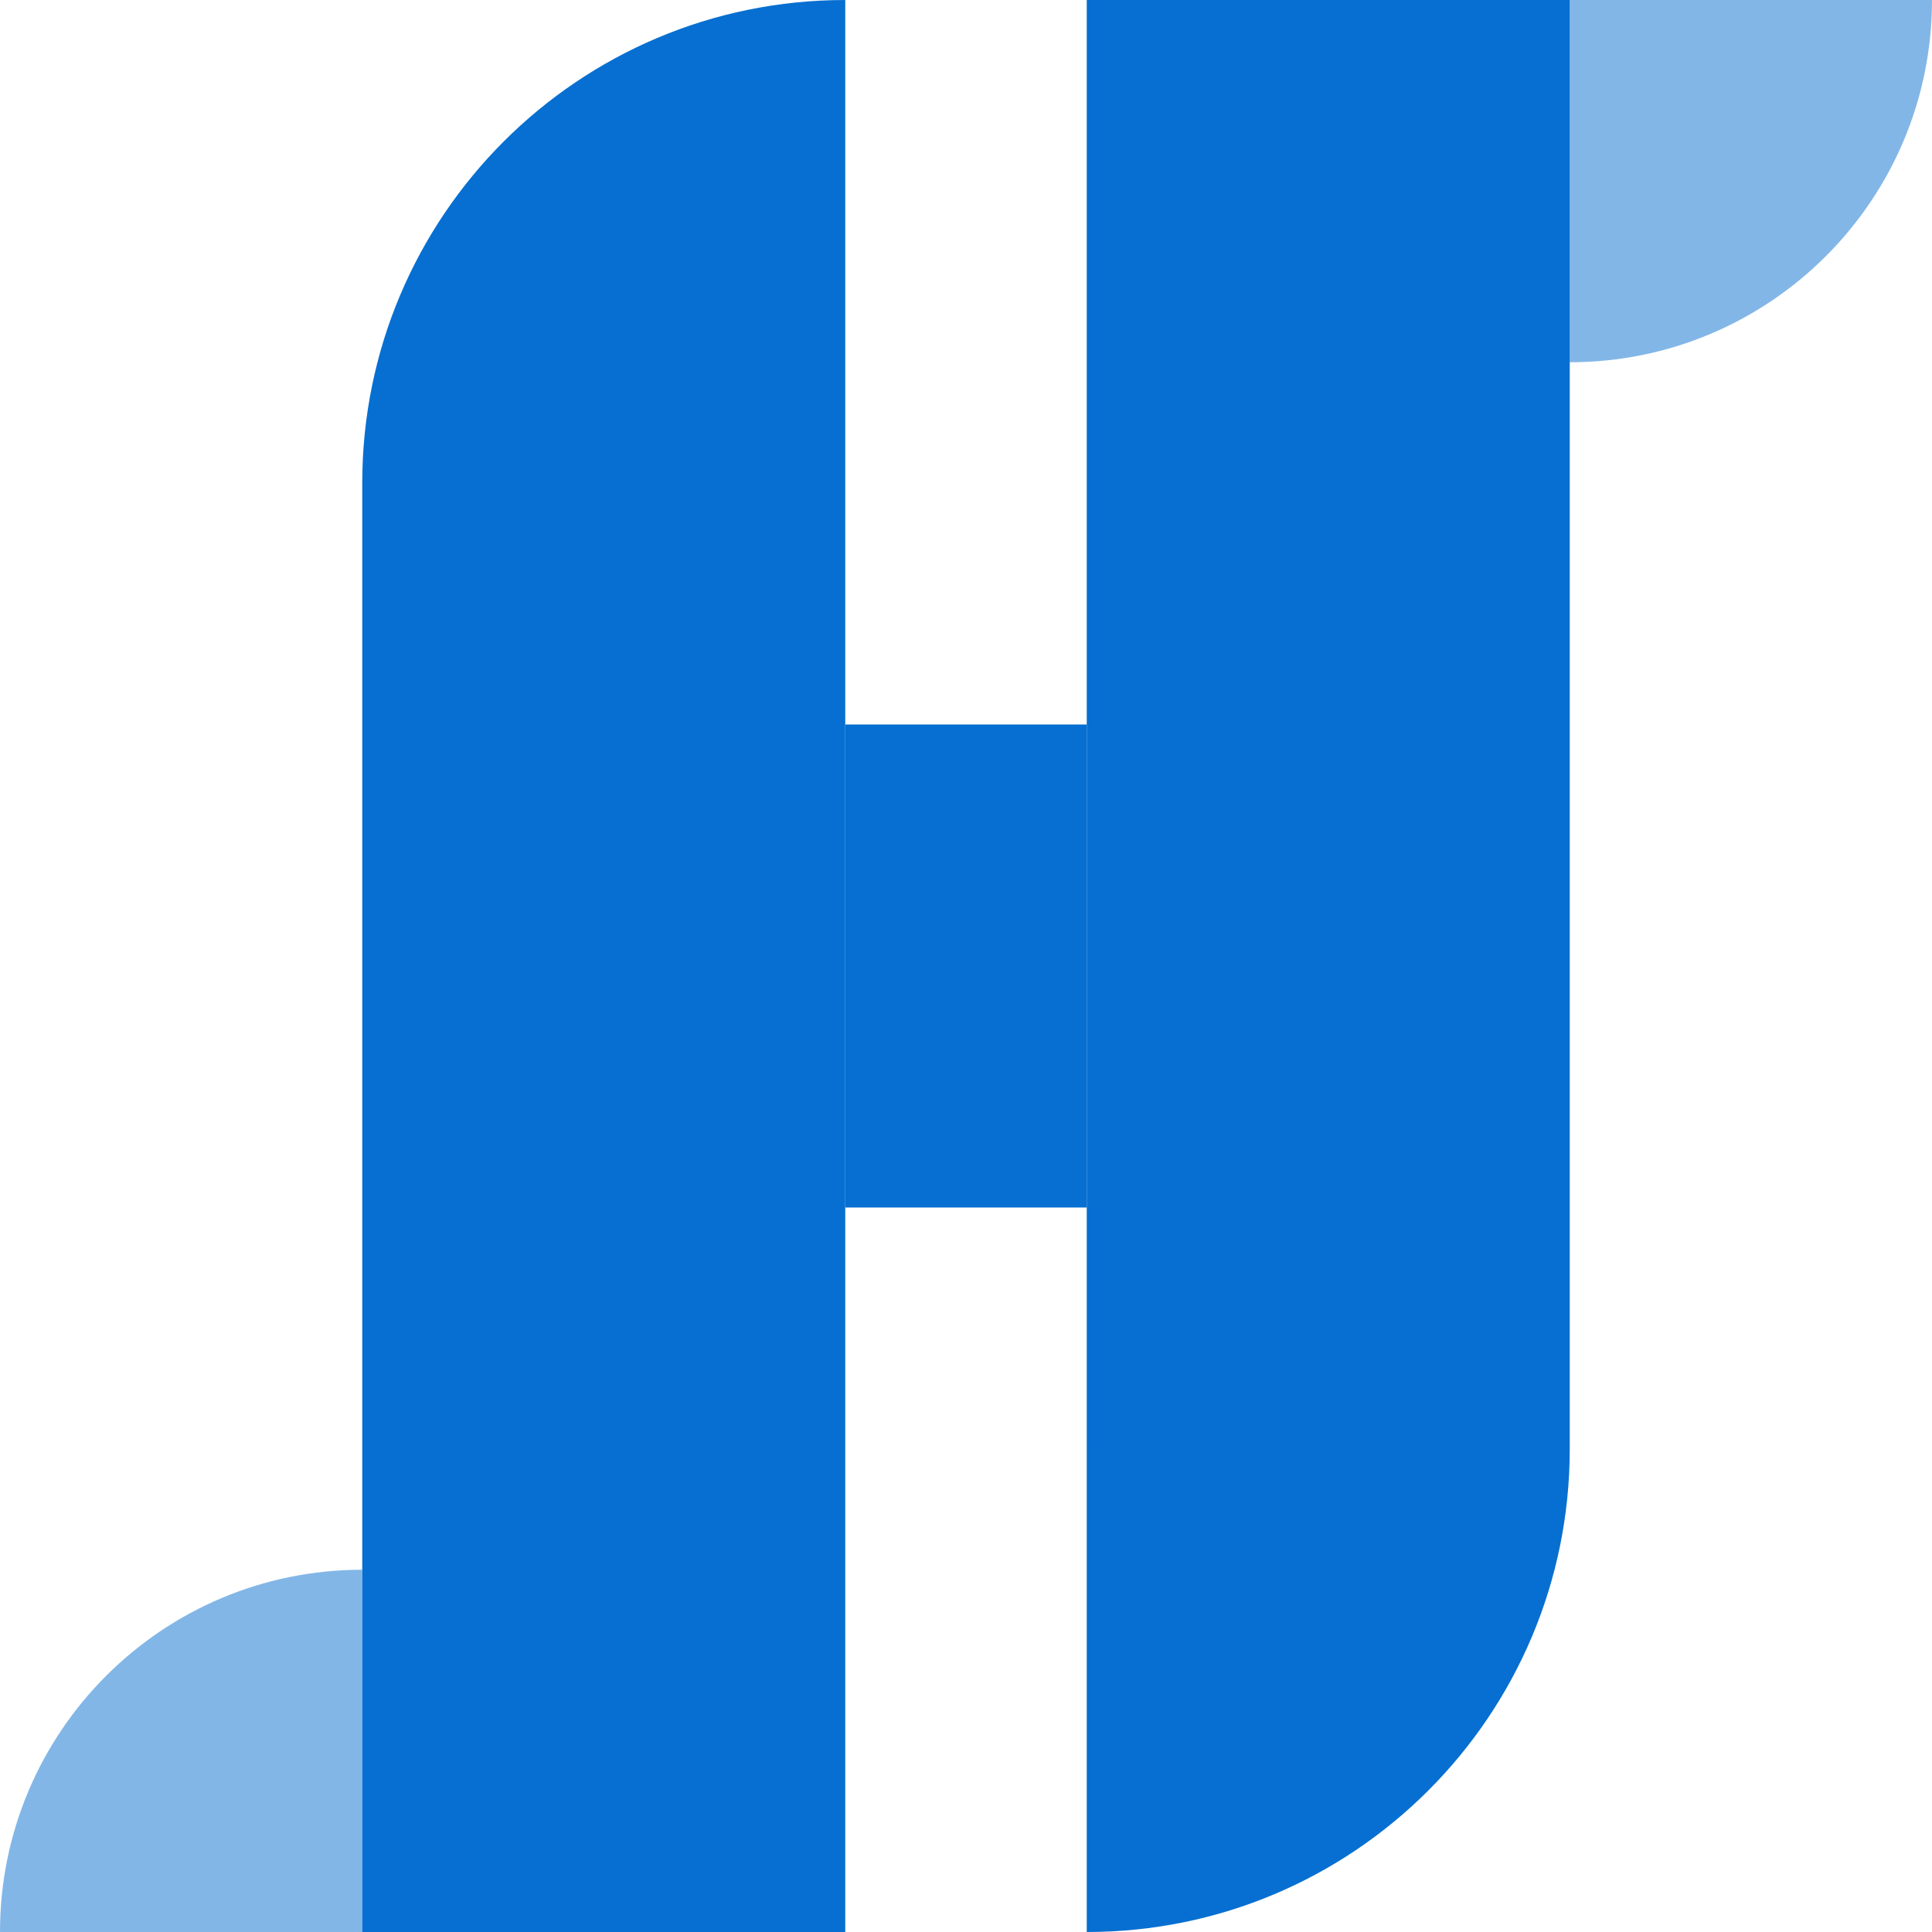
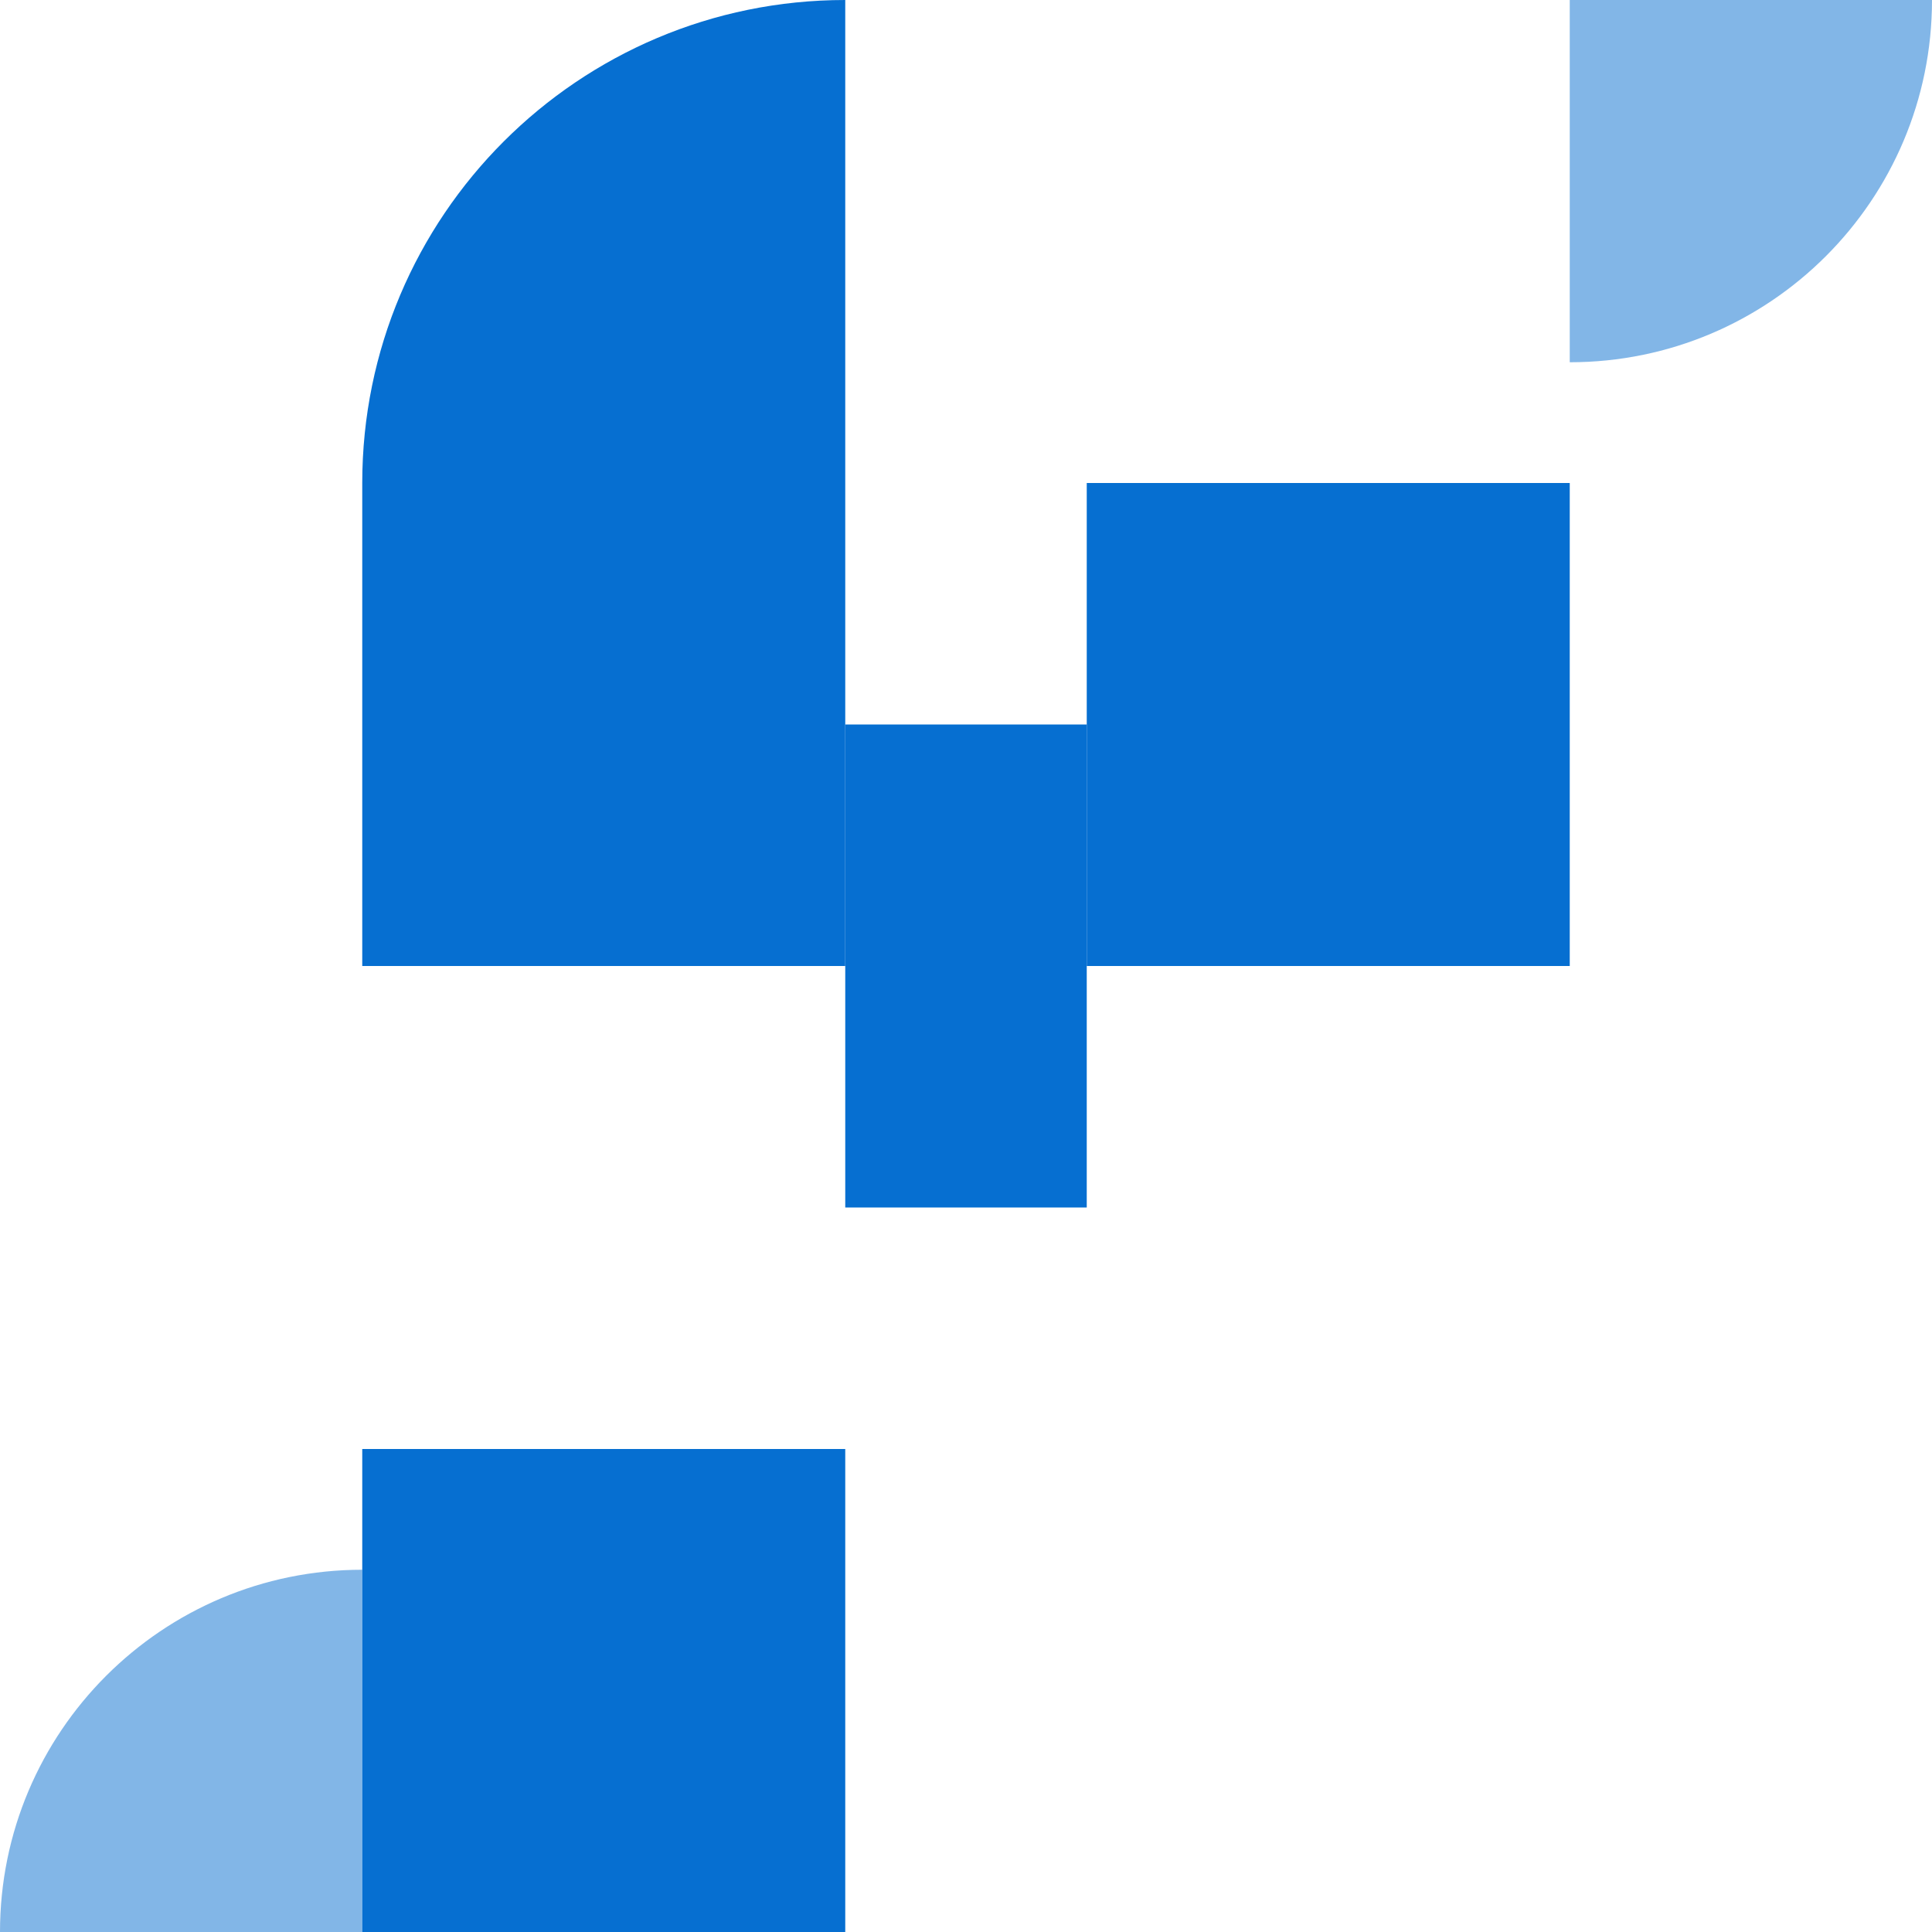
<svg xmlns="http://www.w3.org/2000/svg" width="400" height="400" viewBox="0 0 400 400" fill="none">
  <path d="M75 300H175V400H75V300Z" fill="#066FD1" />
-   <path d="M75 200H175V300H75V200Z" fill="#066FD1" />
  <path d="M75 100H175V200H75V100Z" fill="#066FD1" />
-   <path d="M225 200H325V300H225V200Z" fill="#066FD1" />
  <path d="M225 100H325V200H225V100Z" fill="#066FD1" />
-   <path d="M225 0H325V100H225V0Z" fill="#066FD1" />
-   <path d="M225 300H325V300C325 355.228 280.228 400 225 400V400V300Z" fill="#066FD1" />
  <path d="M175 100L75 100V100C75 44.772 119.772 0 175 0V0V100Z" fill="#066FD1" />
  <path d="M325 0L400 0V0C400 41.421 366.421 75 325 75V75V0Z" fill="#066FD1" fill-opacity="0.5" />
  <path d="M75 400H0V400C0 358.579 33.579 325 75 325V325L75 400Z" fill="#066FD1" fill-opacity="0.5" />
  <rect x="175" y="150" width="50" height="100" fill="#066FD1" />
</svg>